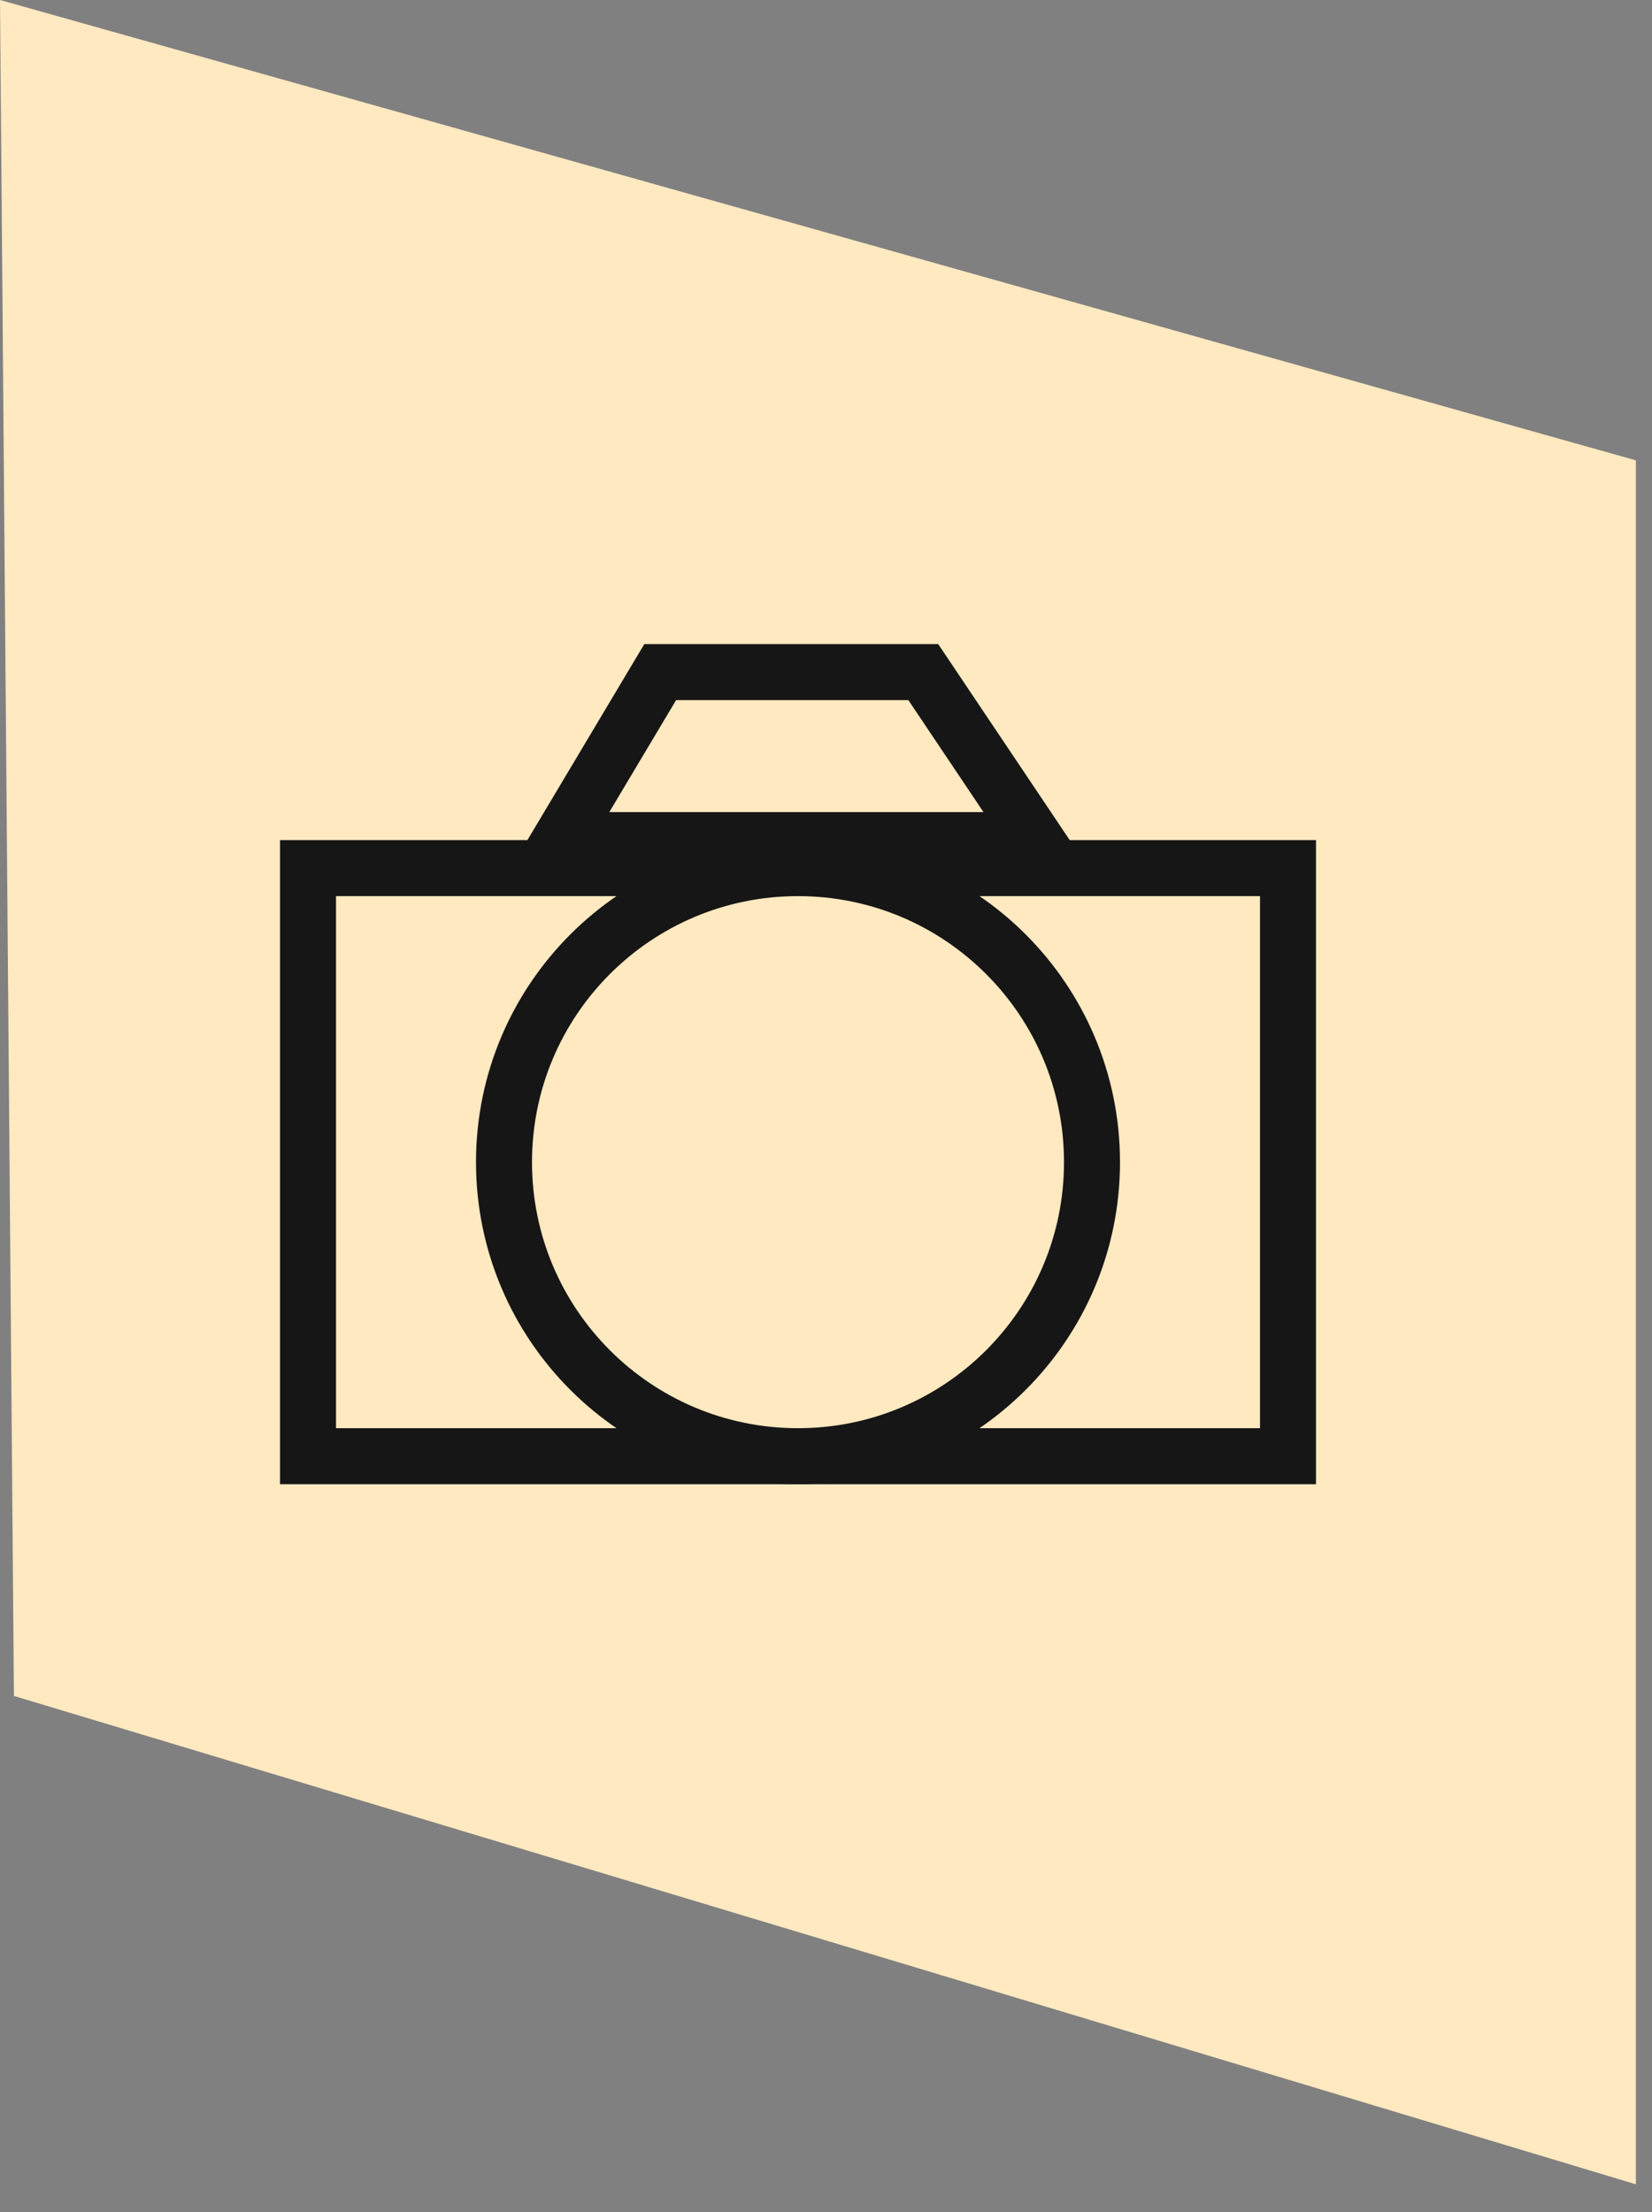
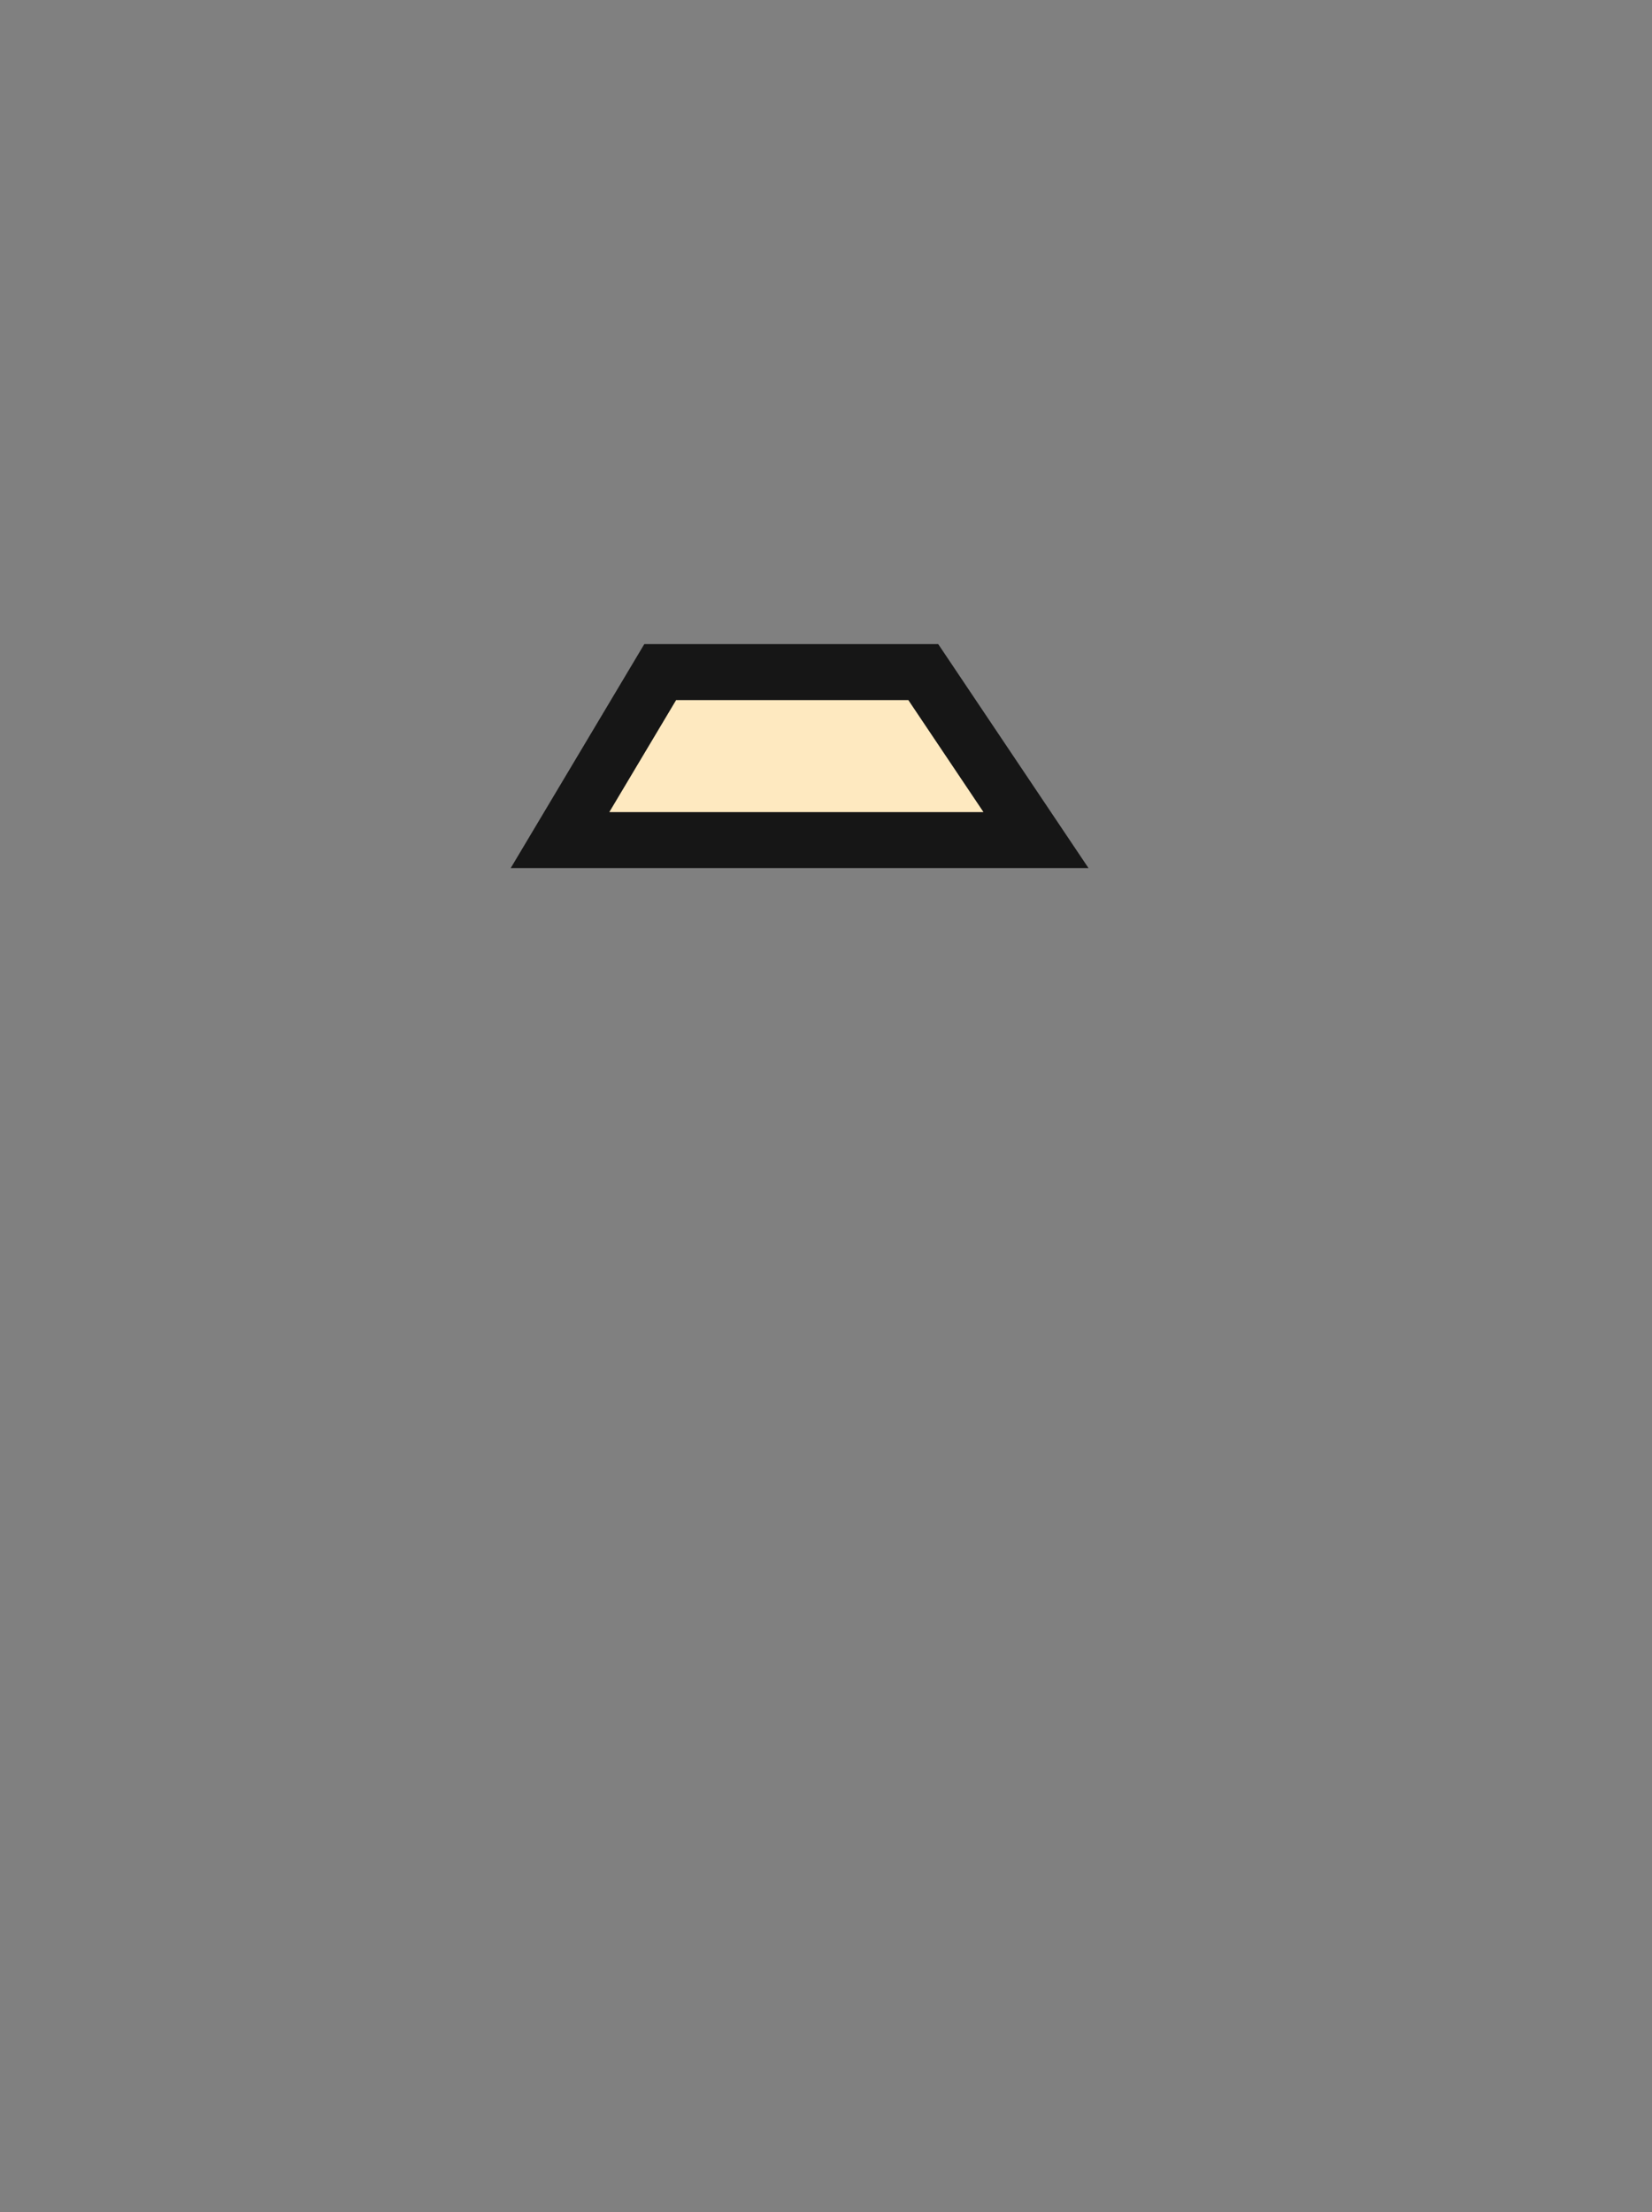
<svg xmlns="http://www.w3.org/2000/svg" width="59" height="79" viewBox="0 0 59 79" fill="none">
  <rect x="0" y="0" width="59" height="79" fill="#808080" stroke="none" />
  <g id="photo__icon">
-     <path id="bg" d="M0 0L58.424 16.439L58.424 78L0.497 60.561L0 0Z" fill="#FEE9C0" />
-     <path id="corpo" d="M11 31H46V52H11V31Z" fill="#FEE9C0" stroke="#161616" stroke-width="2" />
-     <path id="lente" d="M39 41.5C39 47.299 34.299 52 28.5 52C22.701 52 18 47.299 18 41.5C18 35.701 22.701 31 28.5 31C34.299 31 39 35.701 39 41.5Z" fill="#FEE9C0" stroke="#161616" stroke-width="2" />
    <path id="flash" d="M37 30H20L23.579 24H32.974L37 30Z" fill="#FEE9C0" stroke="#161616" stroke-width="2" />
  </g>
</svg>